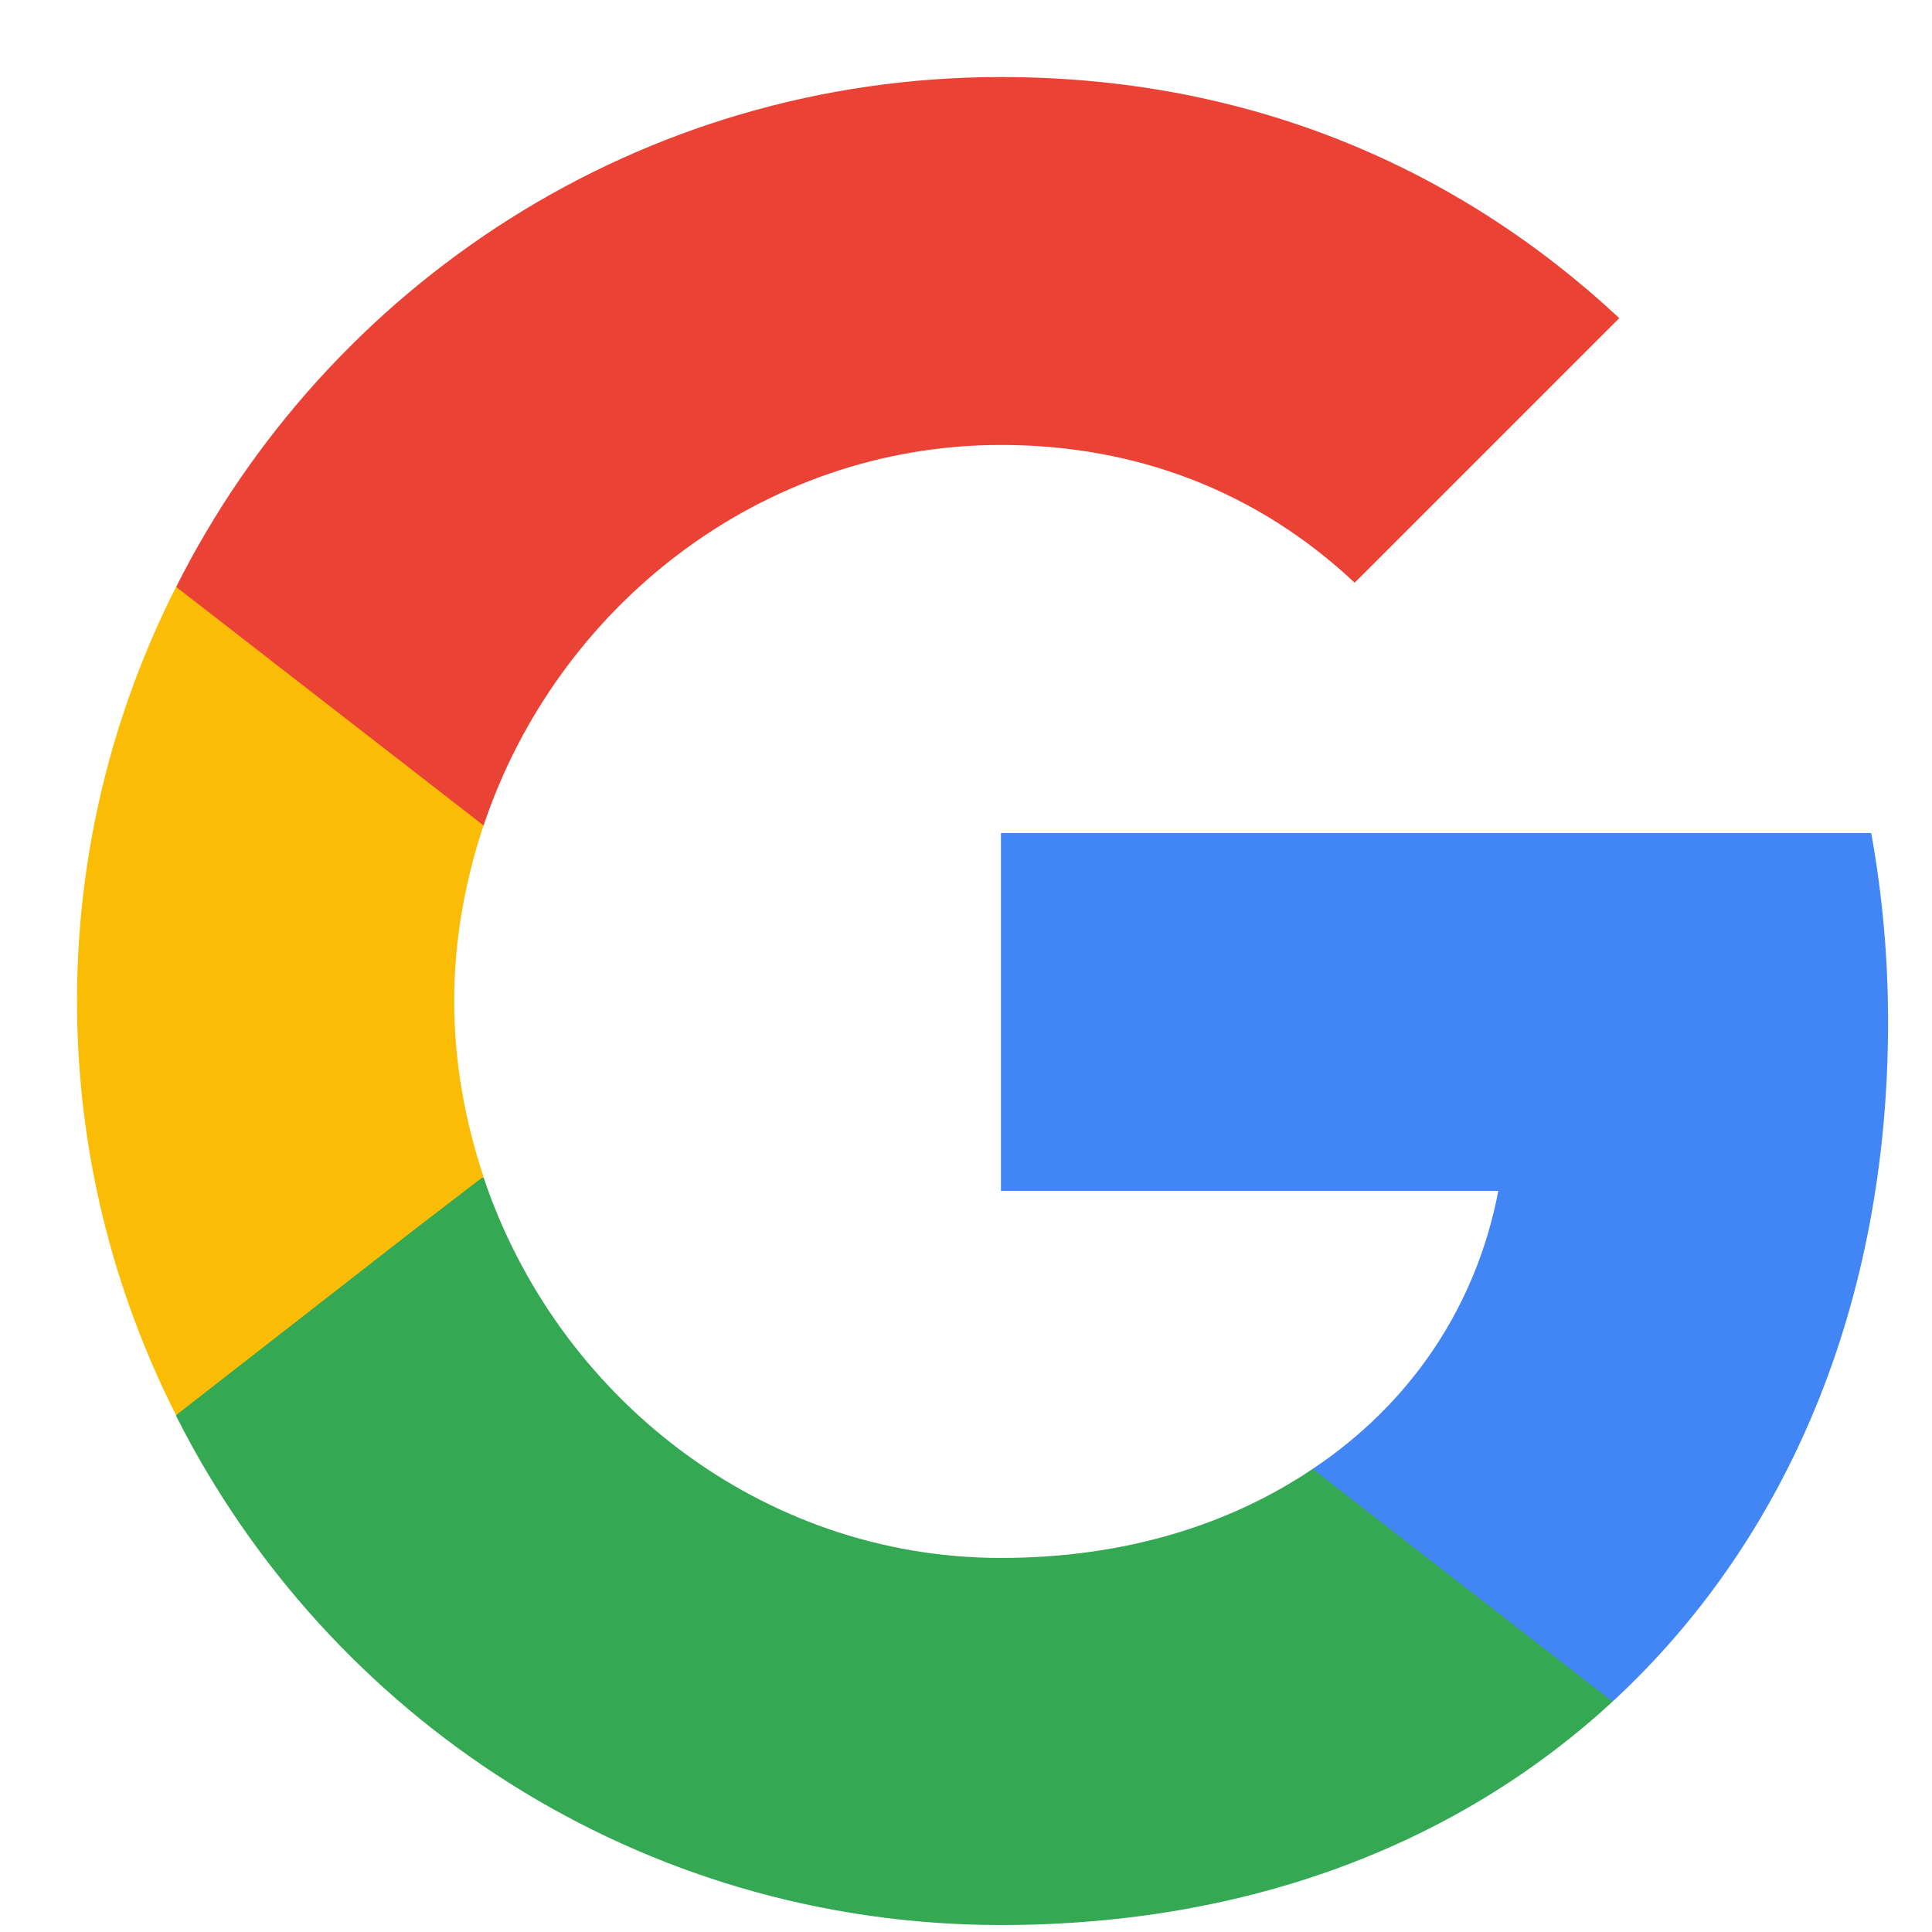
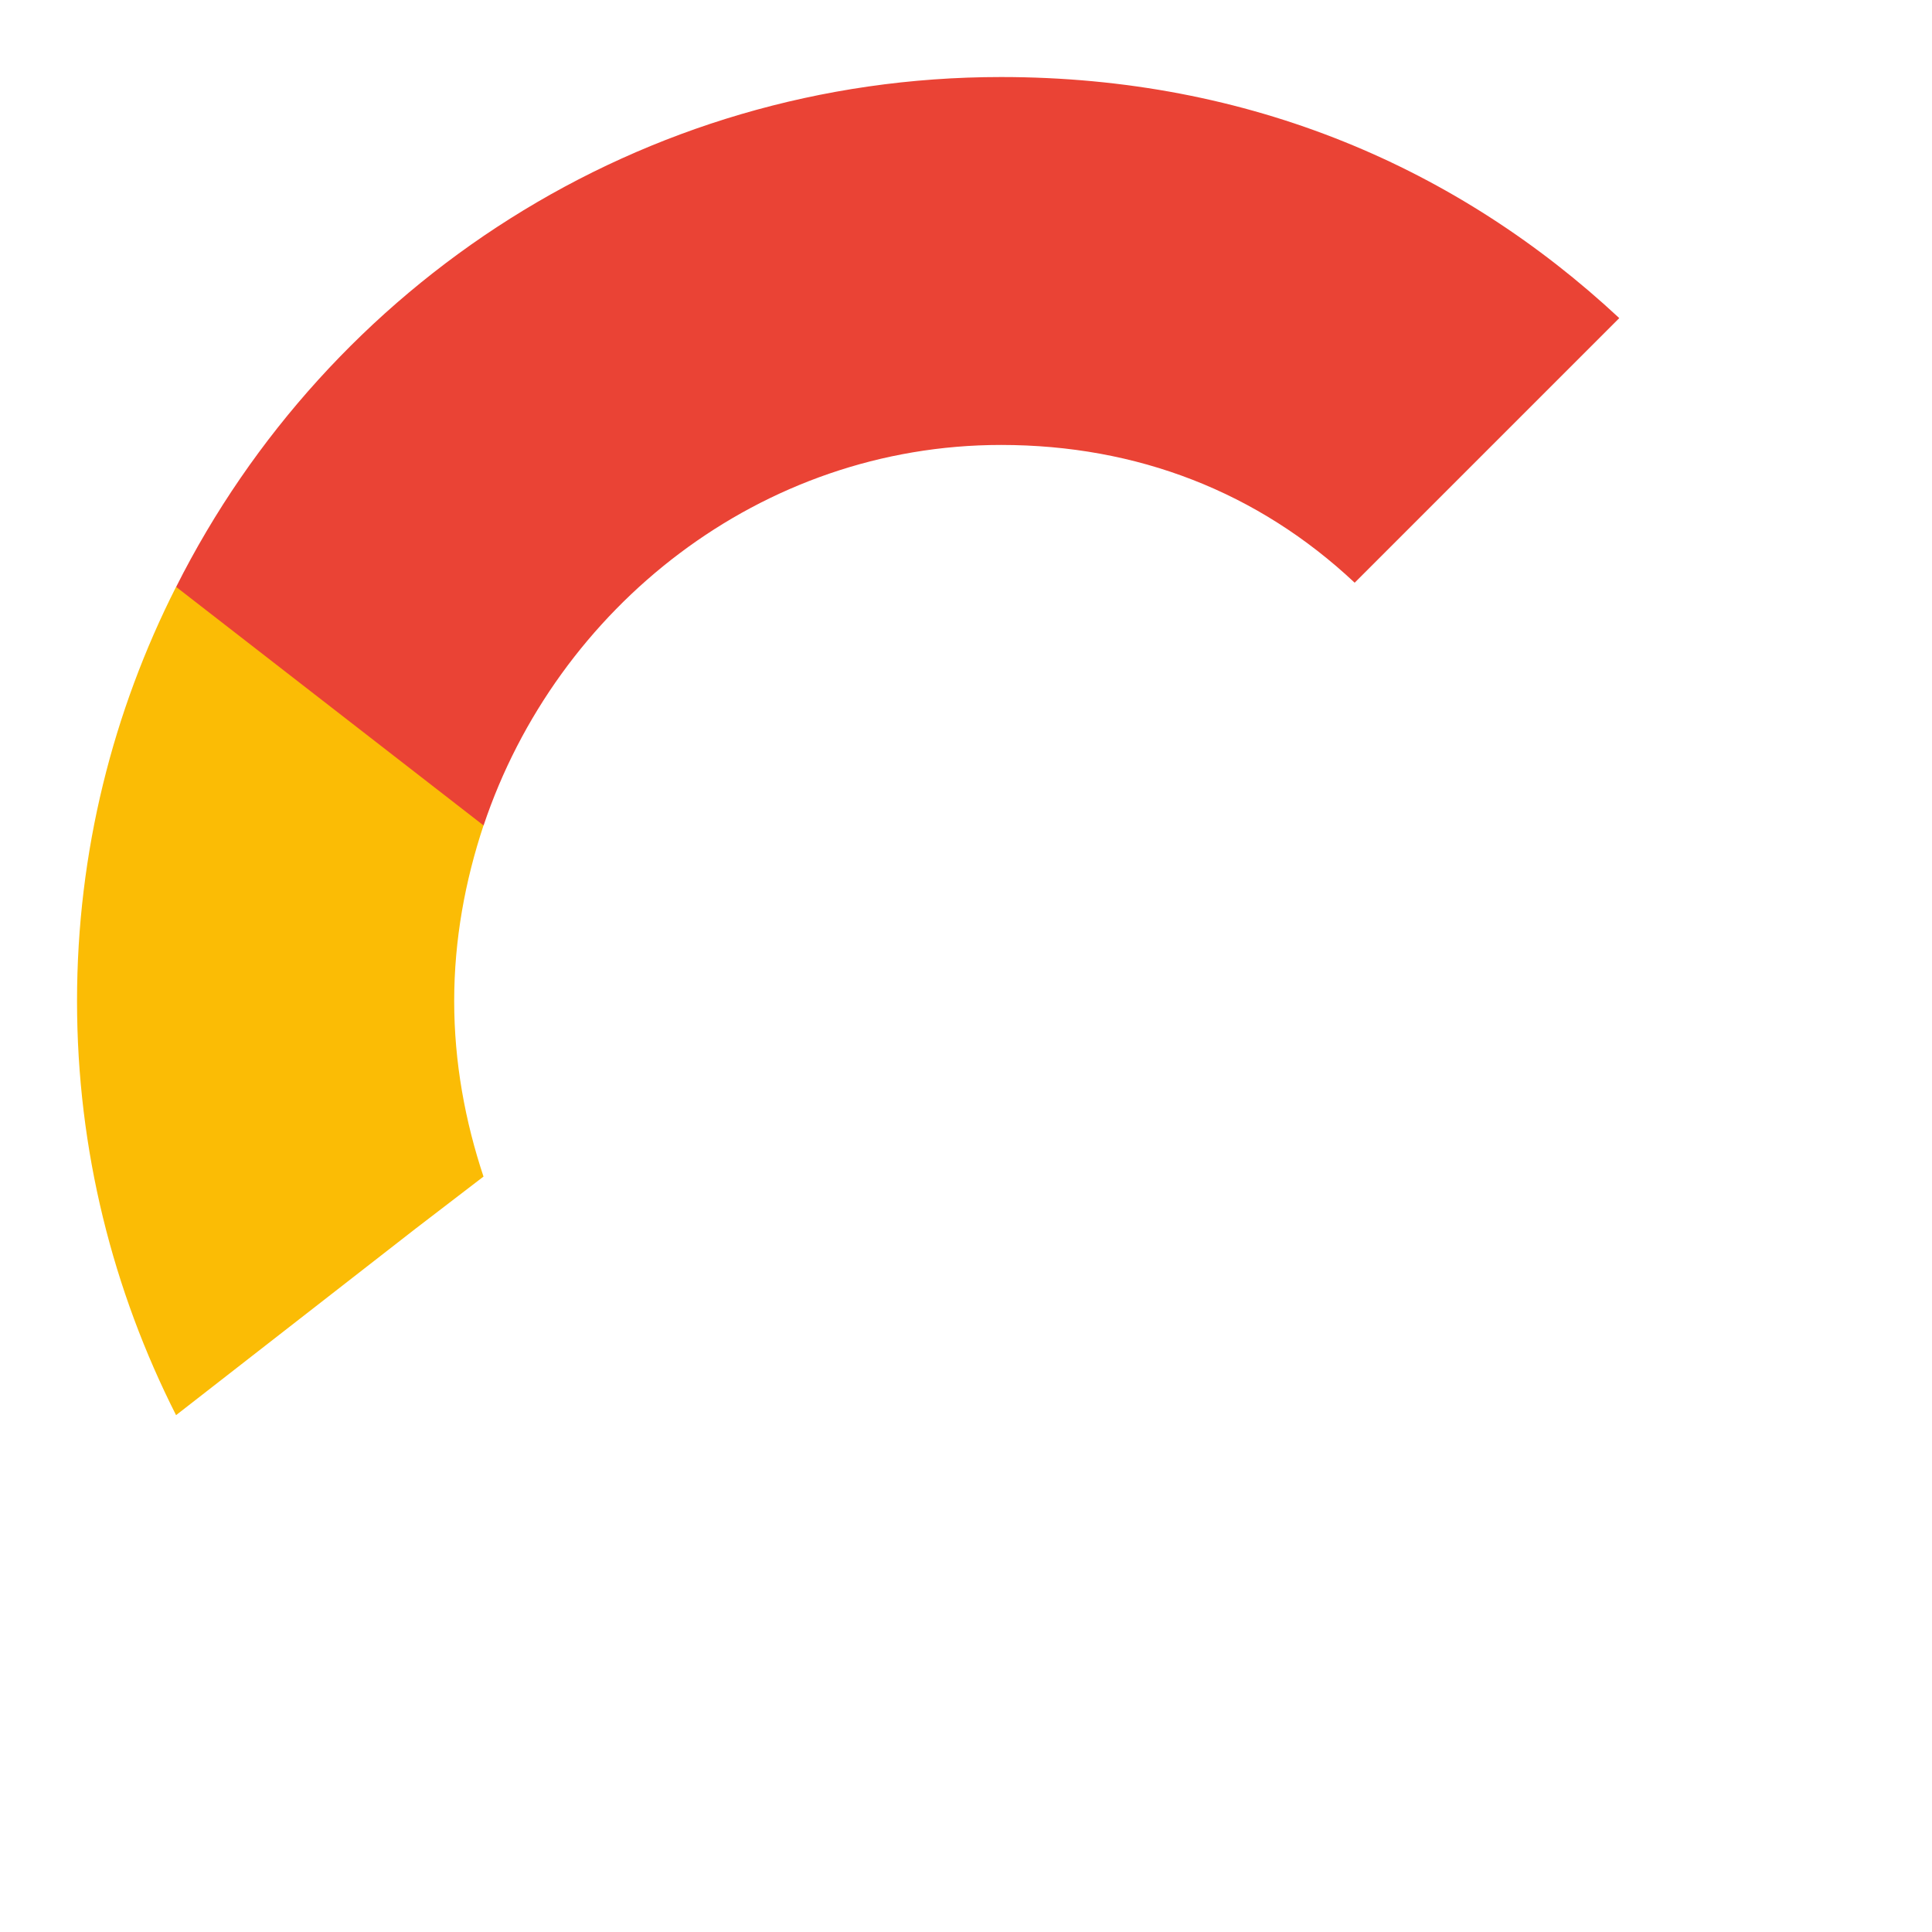
<svg xmlns="http://www.w3.org/2000/svg" width="23" height="23" viewBox="0 0 23 23" fill="none">
-   <path d="M22.477 12.167C22.477 11.387 22.407 10.637 22.276 9.917H11.916V14.177H17.837C17.576 15.547 16.797 16.707 15.627 17.487V20.257H19.197C21.276 18.337 22.477 15.517 22.477 12.167Z" fill="#4285F4" />
-   <path d="M11.917 22.917C14.887 22.917 17.377 21.937 19.197 20.257L15.627 17.487C14.647 18.147 13.397 18.547 11.917 18.547C9.057 18.547 6.627 16.617 5.757 14.017H2.097V16.857C3.907 20.447 7.617 22.917 11.917 22.917Z" fill="#34A853" />
  <path d="M5.756 14.007C5.537 13.347 5.407 12.647 5.407 11.917C5.407 11.187 5.537 10.487 5.756 9.827V6.987H2.096C1.347 8.467 0.917 10.137 0.917 11.917C0.917 13.697 1.347 15.367 2.096 16.847L4.947 14.627L5.756 14.007Z" fill="#FBBC05" />
  <path d="M11.917 5.297C13.537 5.297 14.977 5.857 16.127 6.937L19.277 3.787C17.367 2.007 14.887 0.917 11.917 0.917C7.617 0.917 3.907 3.387 2.097 6.987L5.757 9.827C6.627 7.227 9.057 5.297 11.917 5.297Z" fill="#EA4335" />
</svg>